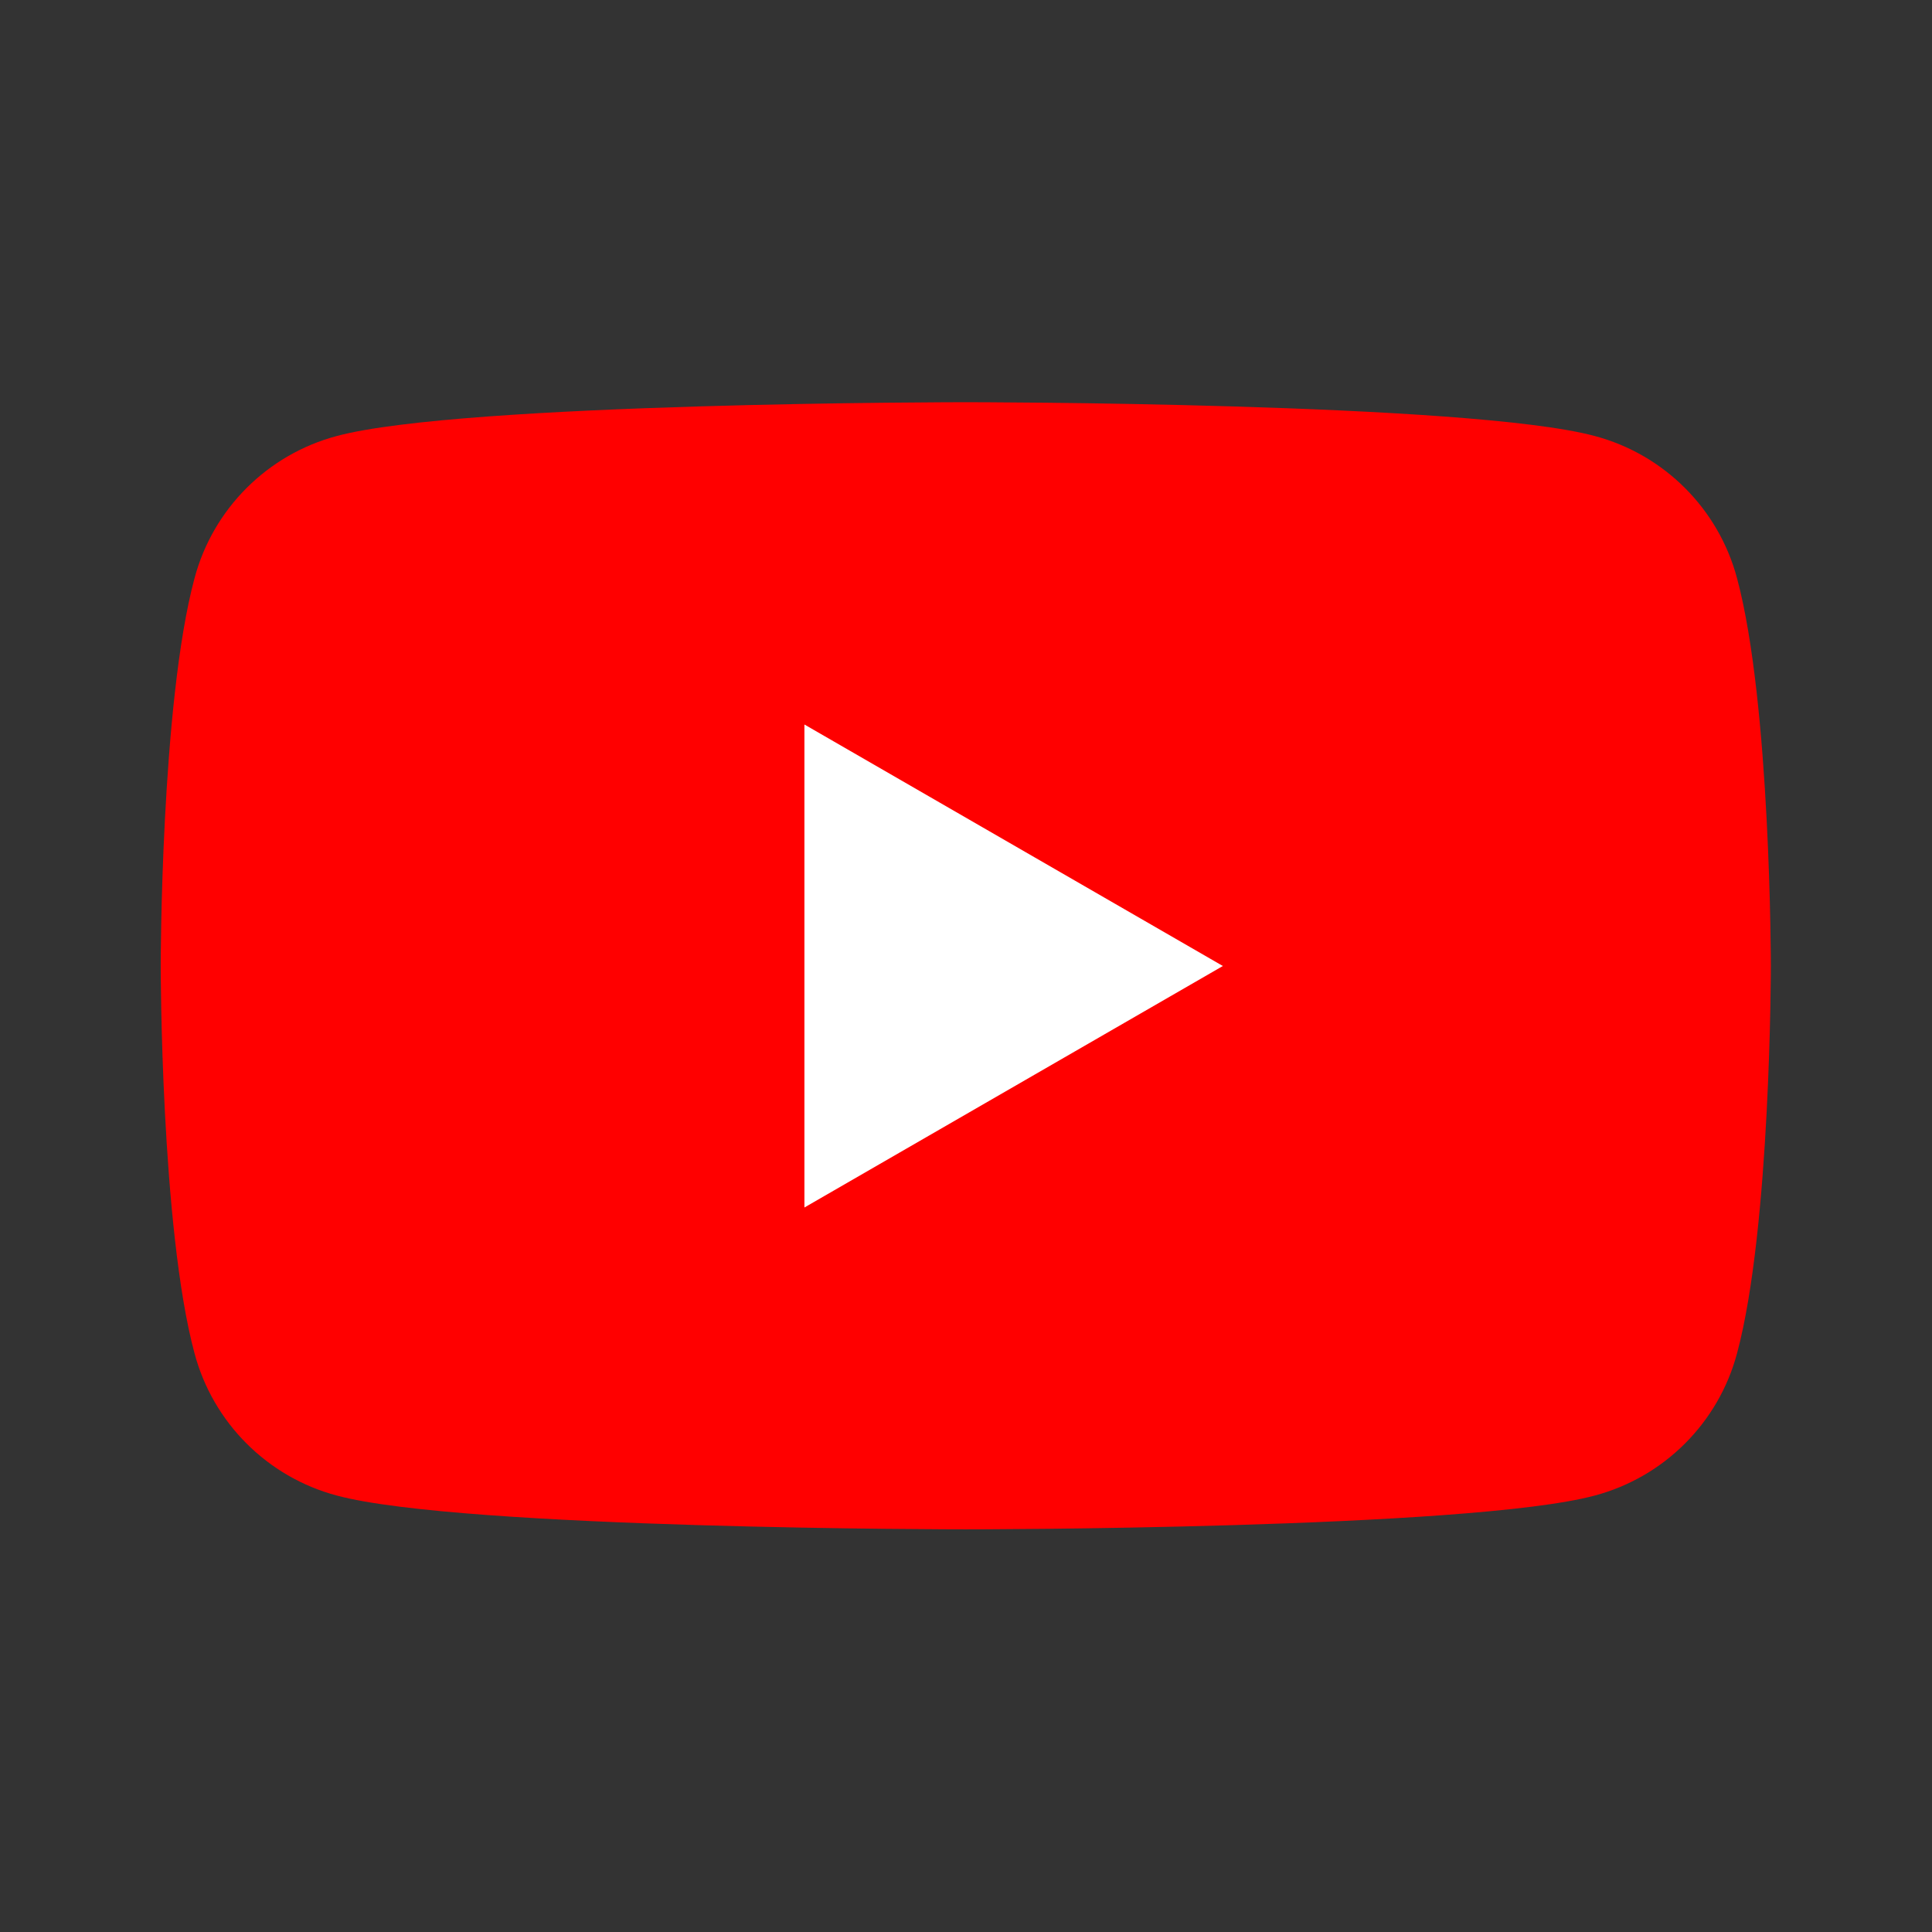
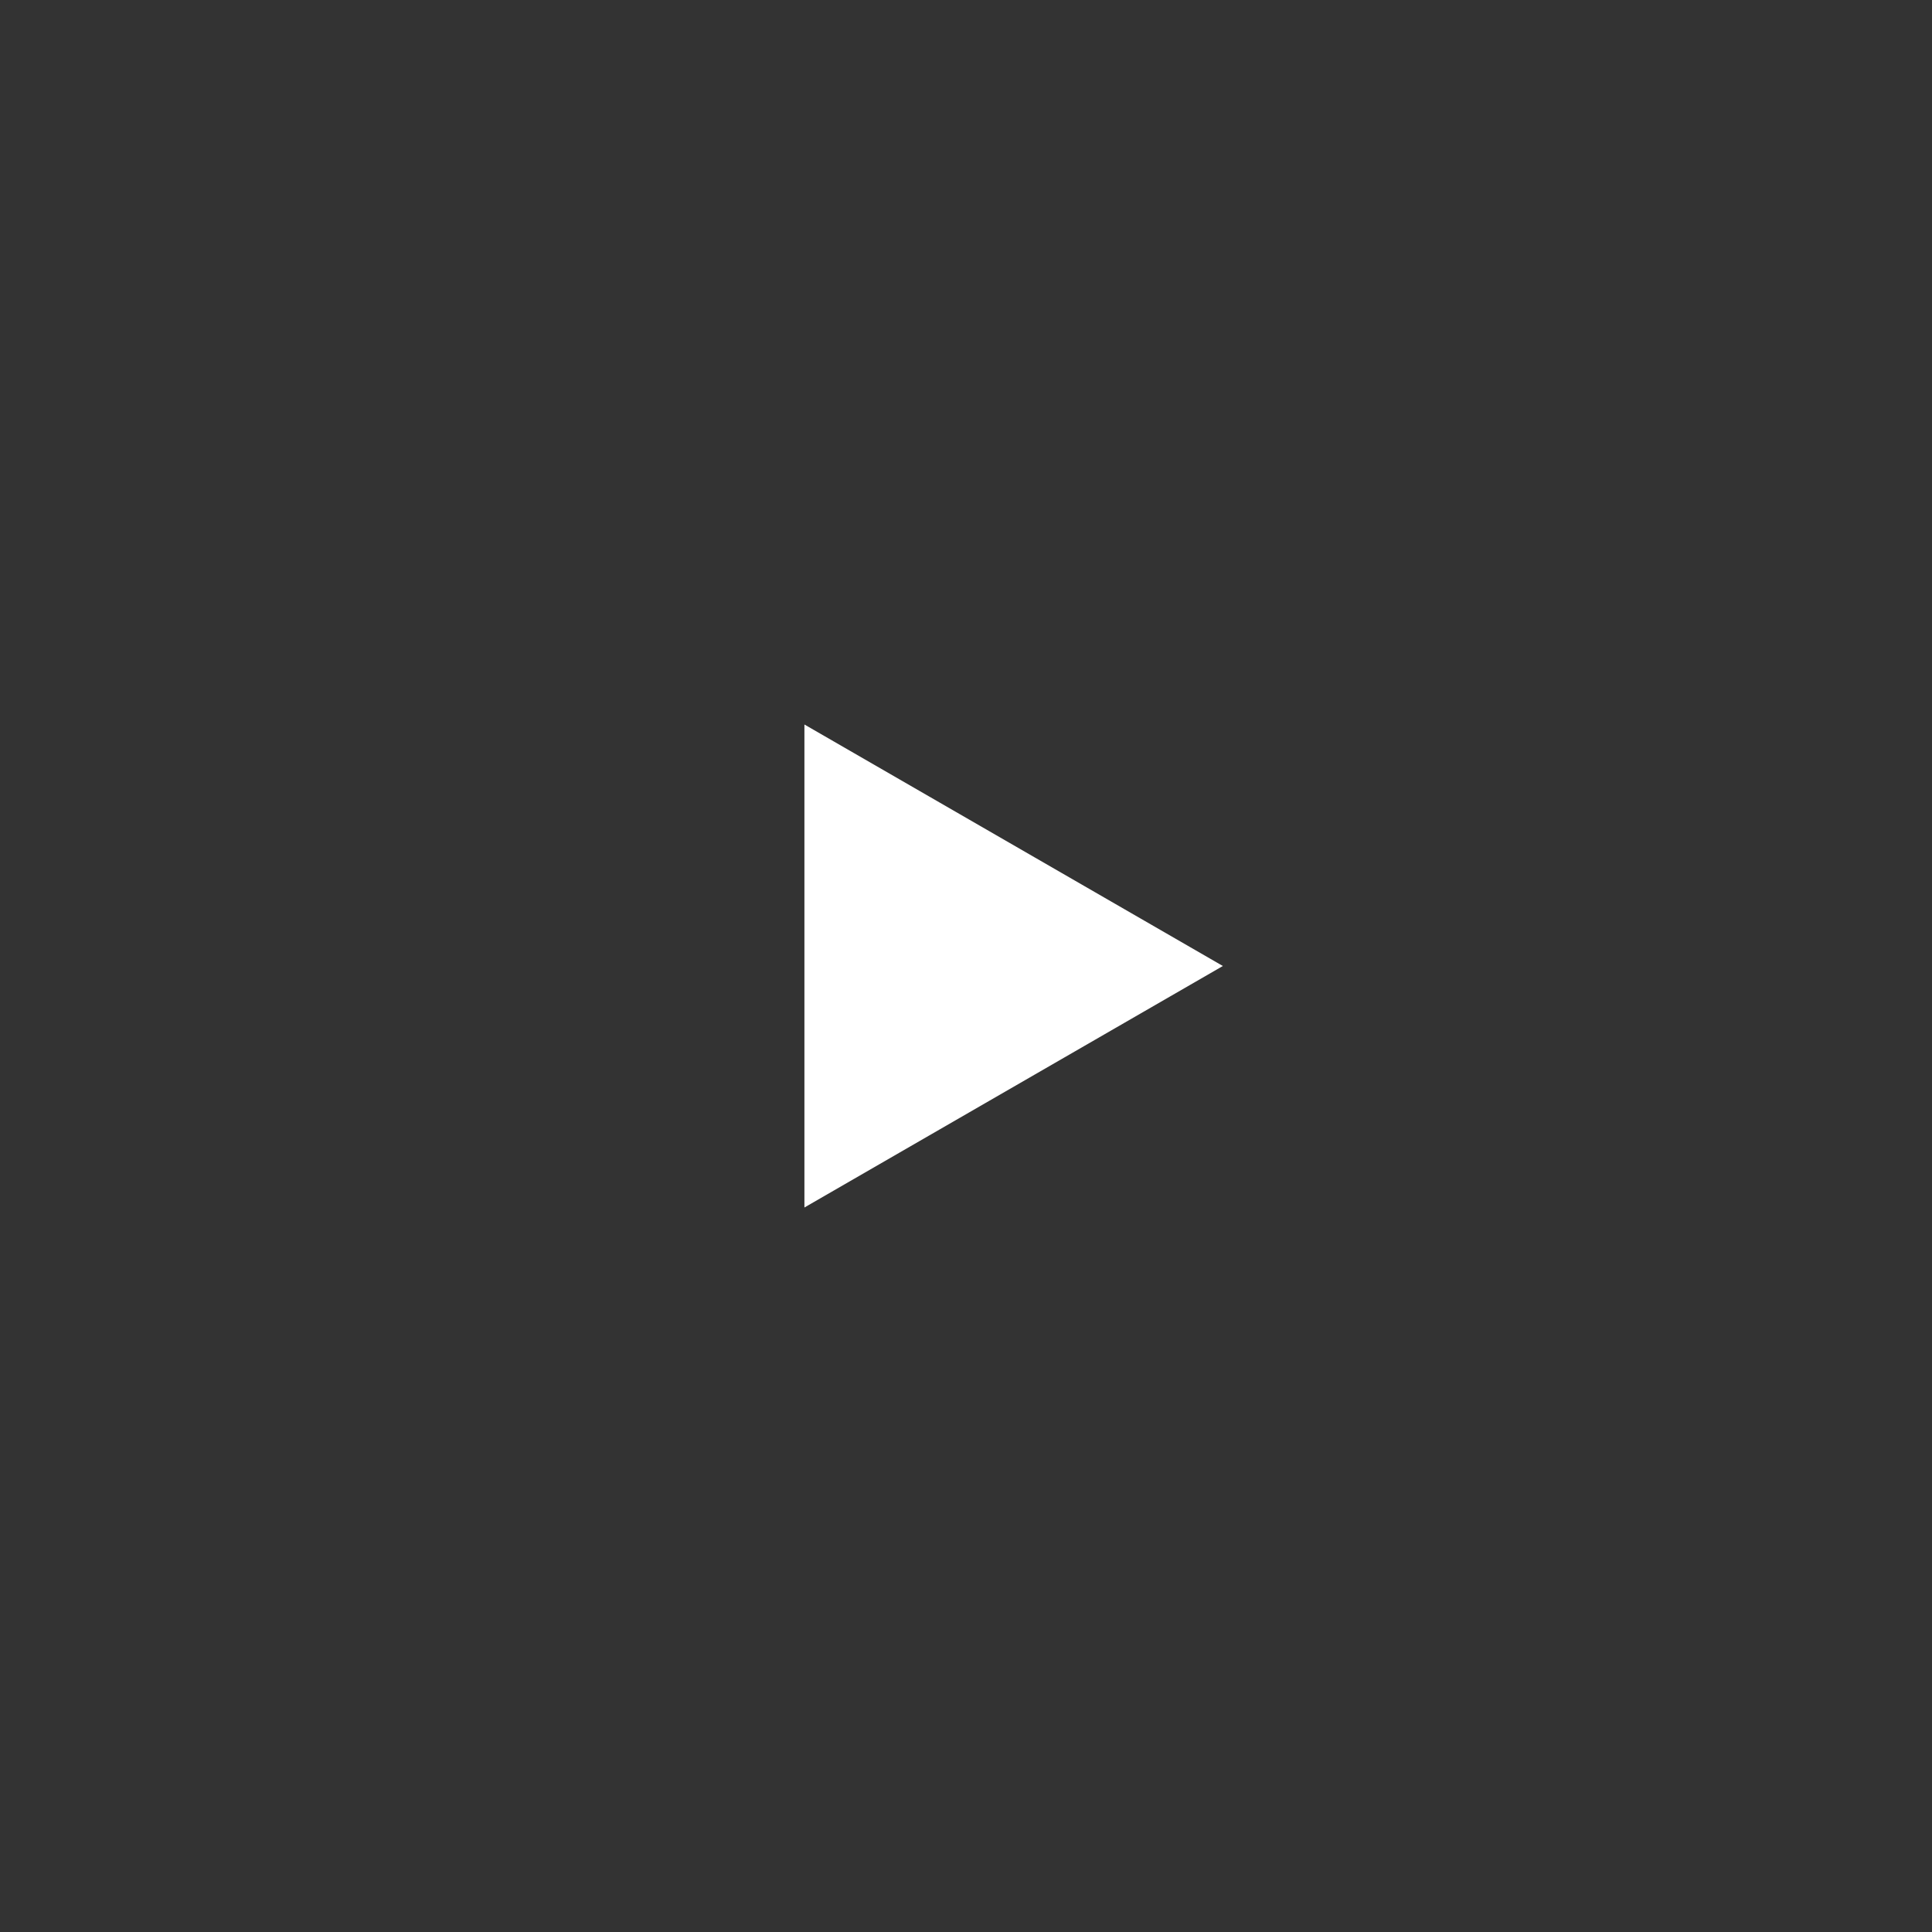
<svg xmlns="http://www.w3.org/2000/svg" width="44" height="44" viewBox="0 0 44 44" fill="none">
  <rect x="0" y="0" width="44" height="44" fill="#333333" stroke="none" />
  <desc>
			Created with Pixso.
	</desc>
  <defs />
-   <path id="Vector" d="M39.56 13.17C39.14 11.59 37.9 10.35 36.32 9.93C33.46 9.16 21.99 9.16 21.99 9.16C21.99 9.16 10.53 9.16 7.67 9.93C6.09 10.35 4.85 11.59 4.43 13.17C3.66 16.03 3.66 22 3.66 22C3.66 22 3.66 27.96 4.43 30.82C4.85 32.4 6.09 33.64 7.67 34.06C10.53 34.83 21.99 34.83 21.99 34.83C21.99 34.83 33.46 34.83 36.32 34.06C37.9 33.64 39.14 32.4 39.56 30.82C40.33 27.96 40.33 22 40.33 22C40.33 22 40.33 16.03 39.56 13.17Z" fill="#FF0000" fill-opacity="1" fill-rule="nonzero" />
  <path id="Vector" d="M39.56 13.17C39.14 11.59 37.9 10.35 36.32 9.93C33.46 9.16 21.99 9.16 21.99 9.16C21.99 9.16 10.53 9.16 7.67 9.93C6.09 10.35 4.85 11.59 4.43 13.17C3.66 16.03 3.66 22 3.66 22C3.66 22 3.66 27.96 4.43 30.82C4.85 32.4 6.09 33.64 7.67 34.06C10.53 34.83 21.99 34.83 21.99 34.83C21.99 34.83 33.46 34.83 36.32 34.06C37.9 33.64 39.14 32.4 39.56 30.82C40.33 27.96 40.33 22 40.33 22C40.33 22 40.33 16.03 39.56 13.17Z" fill="#333333" fill-opacity="0" fill-rule="nonzero" />
  <path id="Vector" d="M18.32 27.5L27.85 22L18.32 16.5L18.32 27.5Z" fill="#FFFFFF" fill-opacity="1" fill-rule="nonzero" />
</svg>